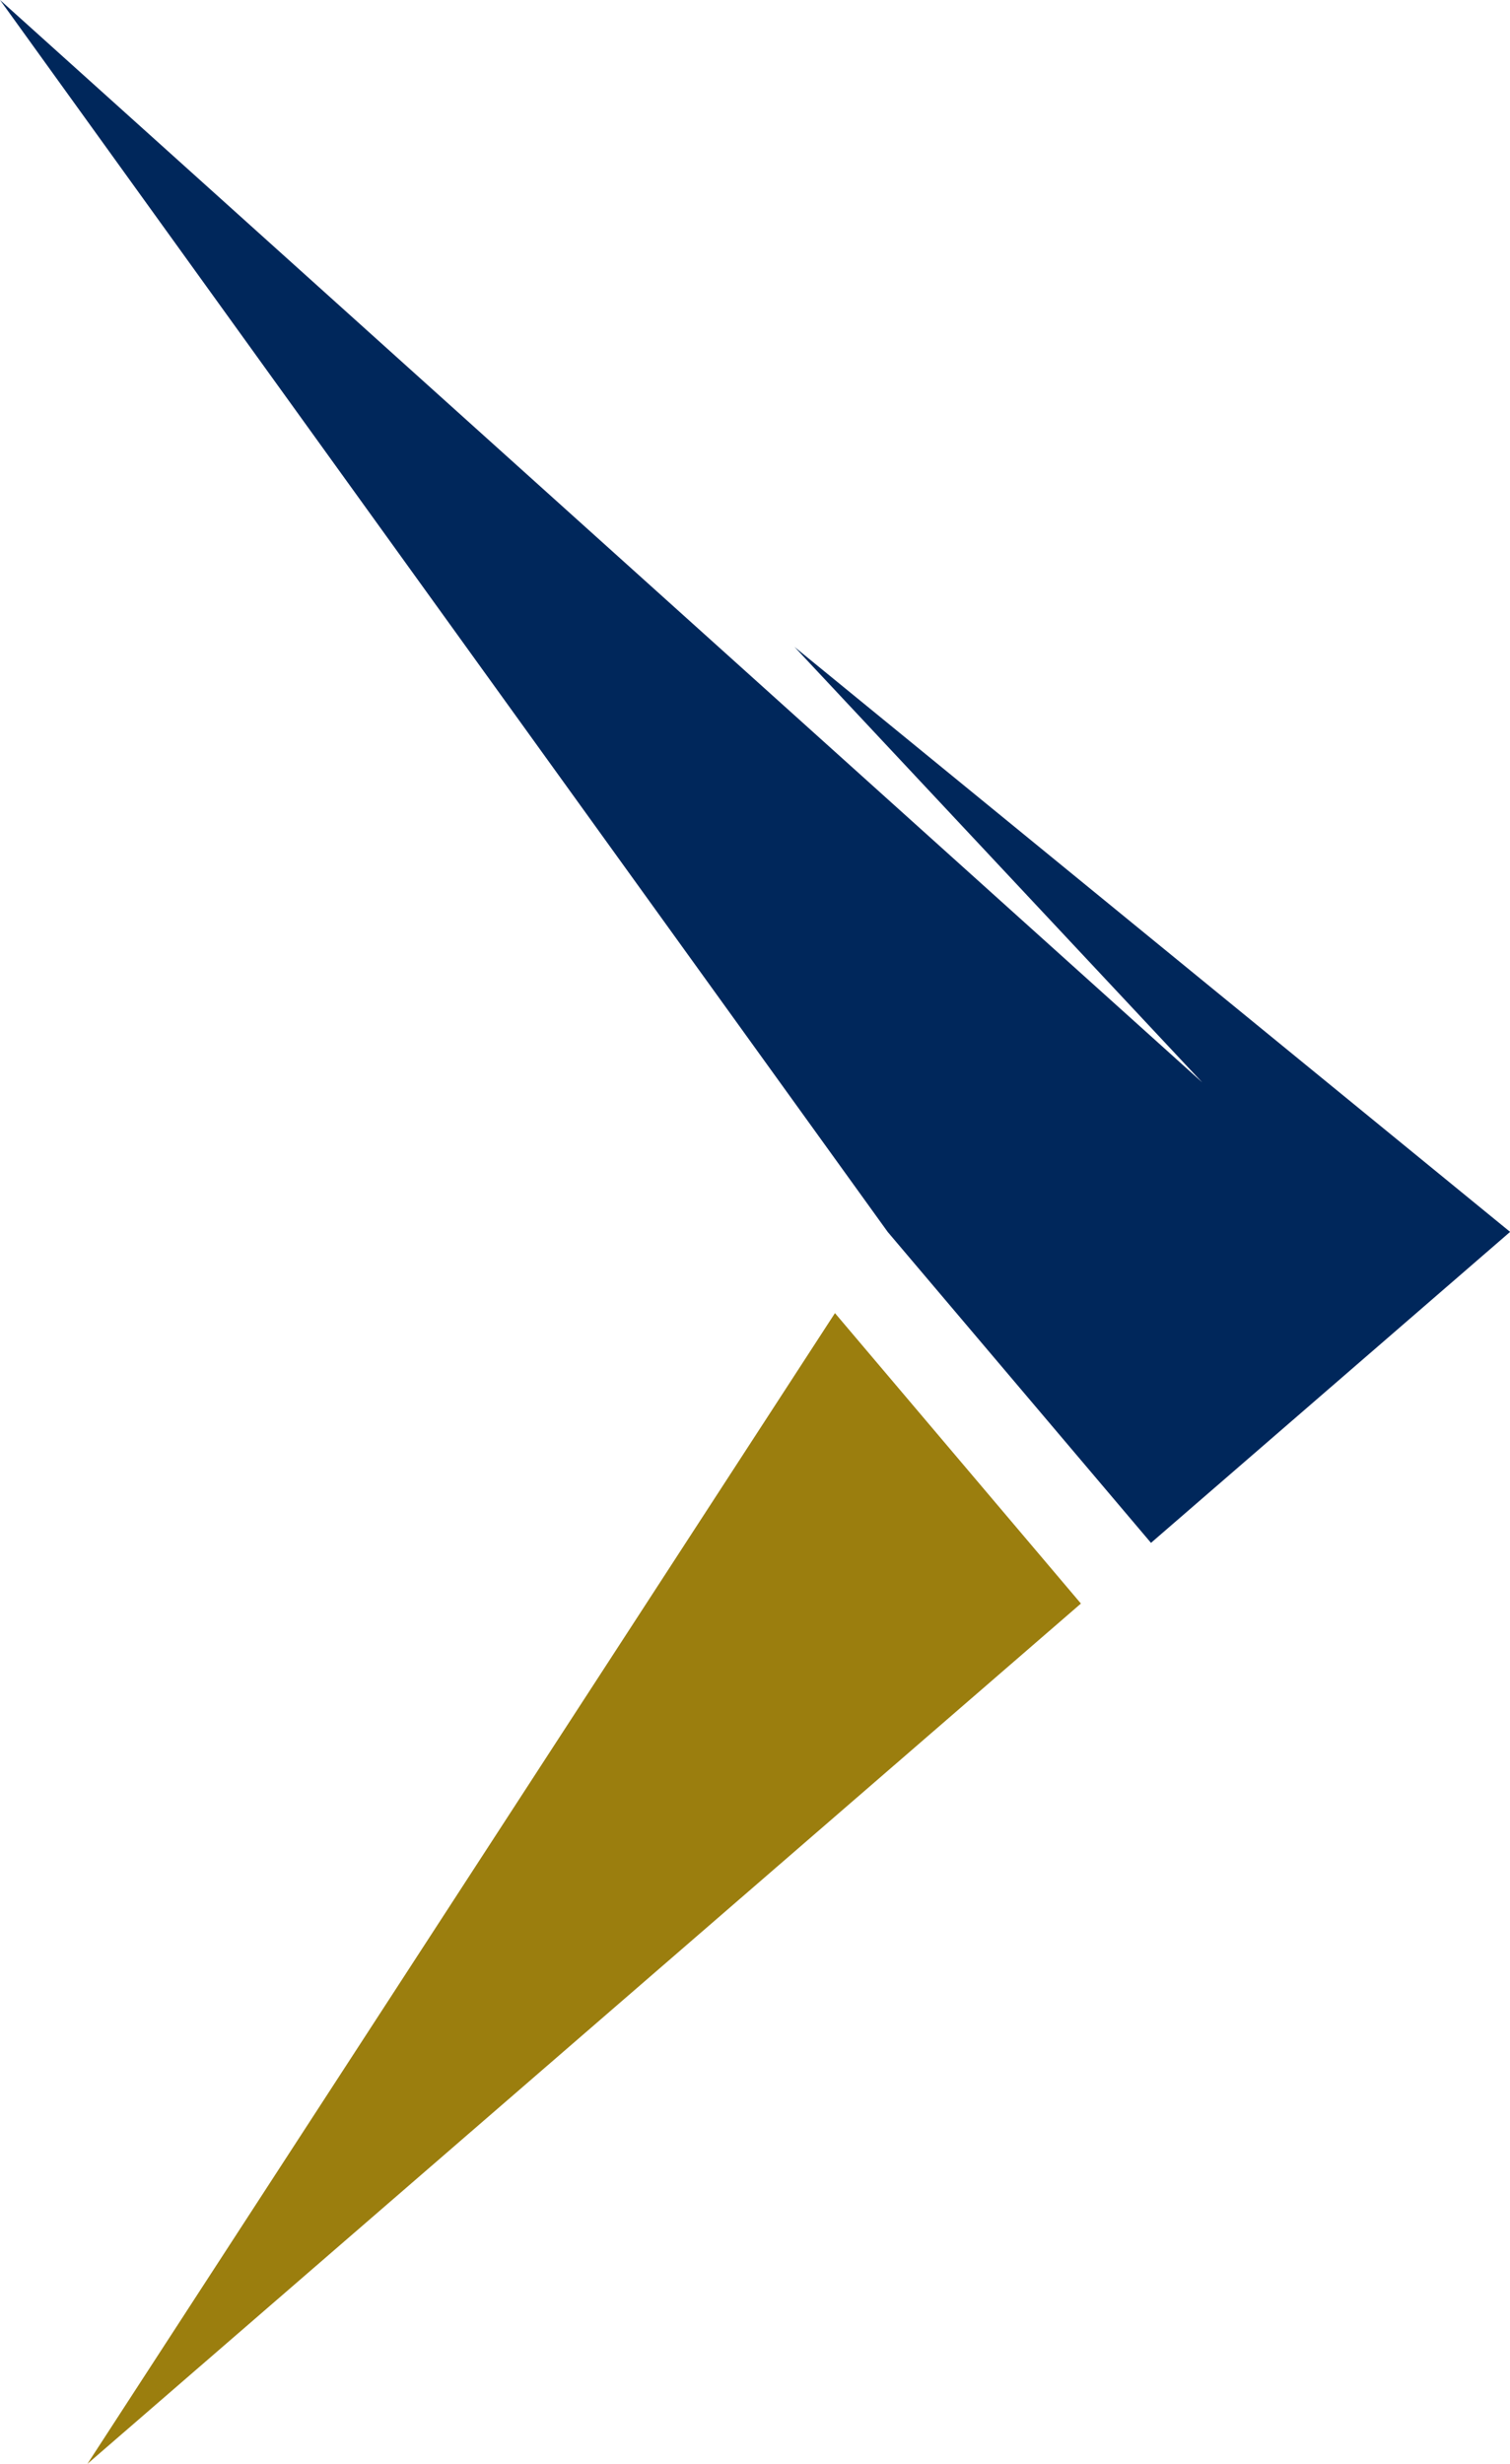
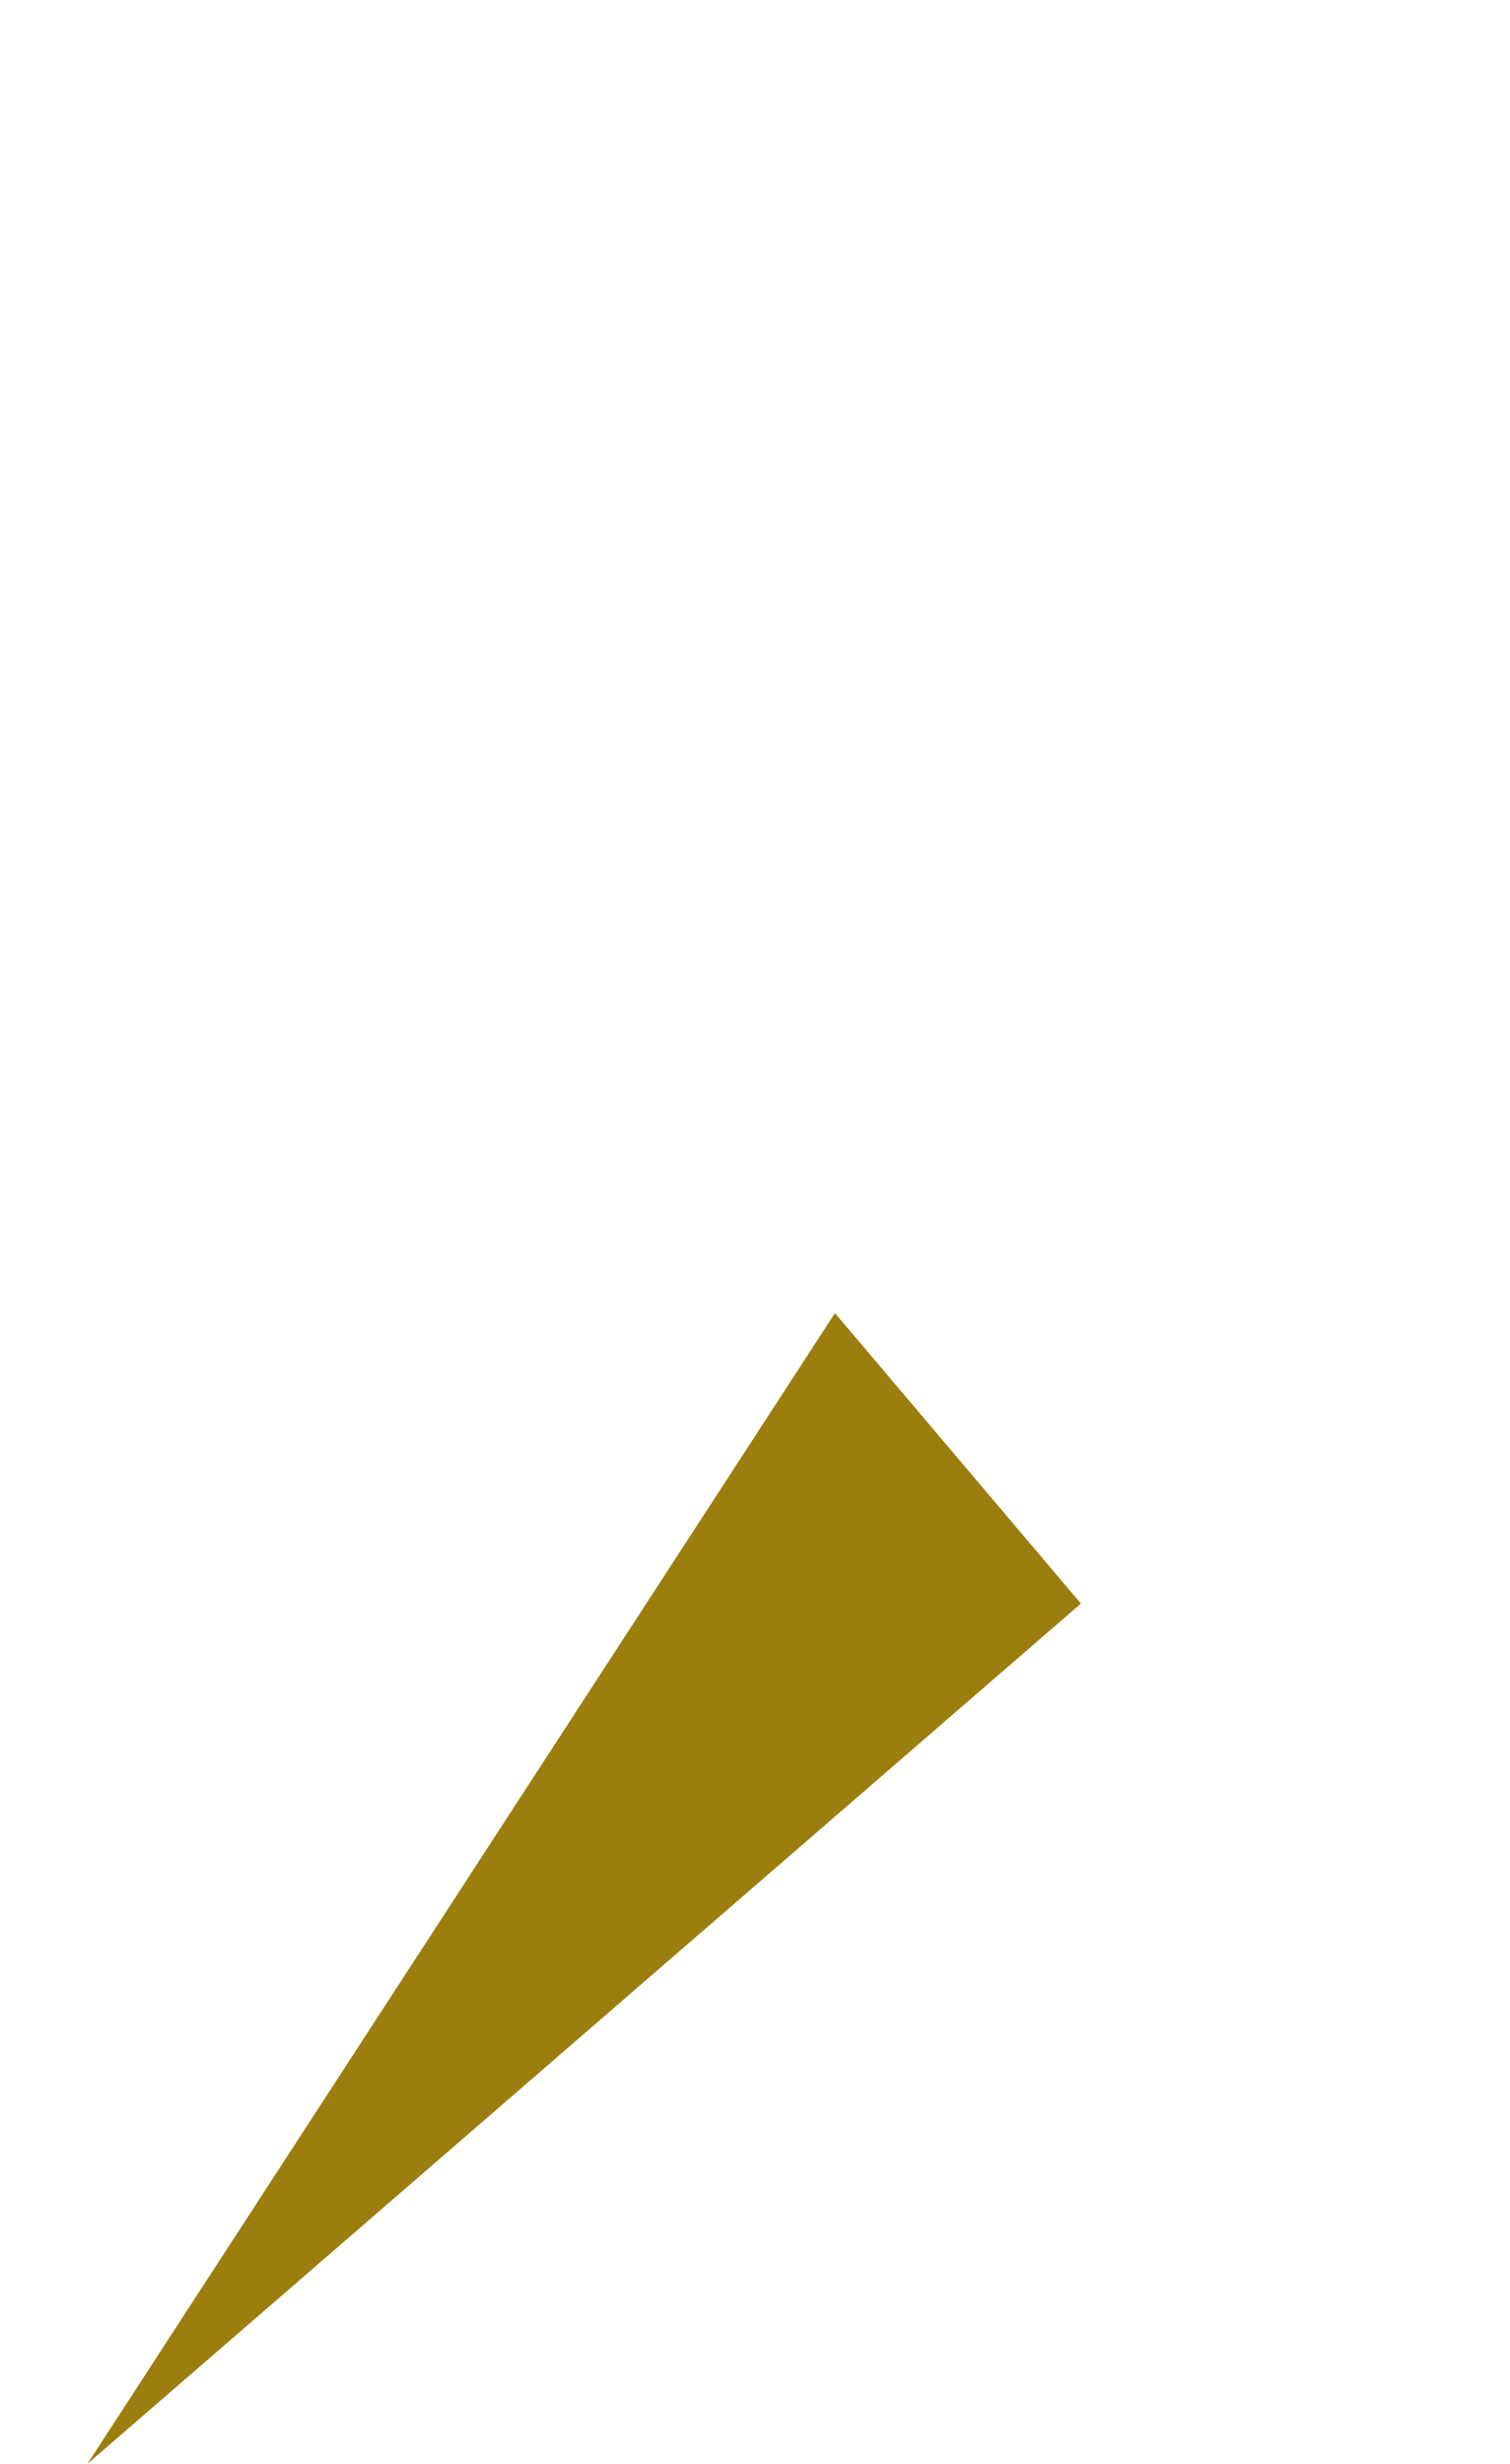
<svg xmlns="http://www.w3.org/2000/svg" fill="#000000" height="1552" preserveAspectRatio="xMidYMid meet" version="1" viewBox="524.2 224.0 951.5 1552.0" width="951.5" zoomAndPan="magnify">
  <g>
    <g id="change1_1">
      <path d="M 1050.34 1051.141 L 1047.488 1055.52 L 579.285 1776 L 1205.32 1234.09 L 1050.34 1051.141" fill="#9b7e0e" />
    </g>
    <g id="change2_1">
-       <path d="M 1024.84 631.5 L 1281.715 905.777 L 524.227 224 L 1083.57 1000 L 1249.477 1195.859 L 1475.77 999.973 L 1024.84 631.5" fill="#00275b" />
-     </g>
+       </g>
  </g>
</svg>